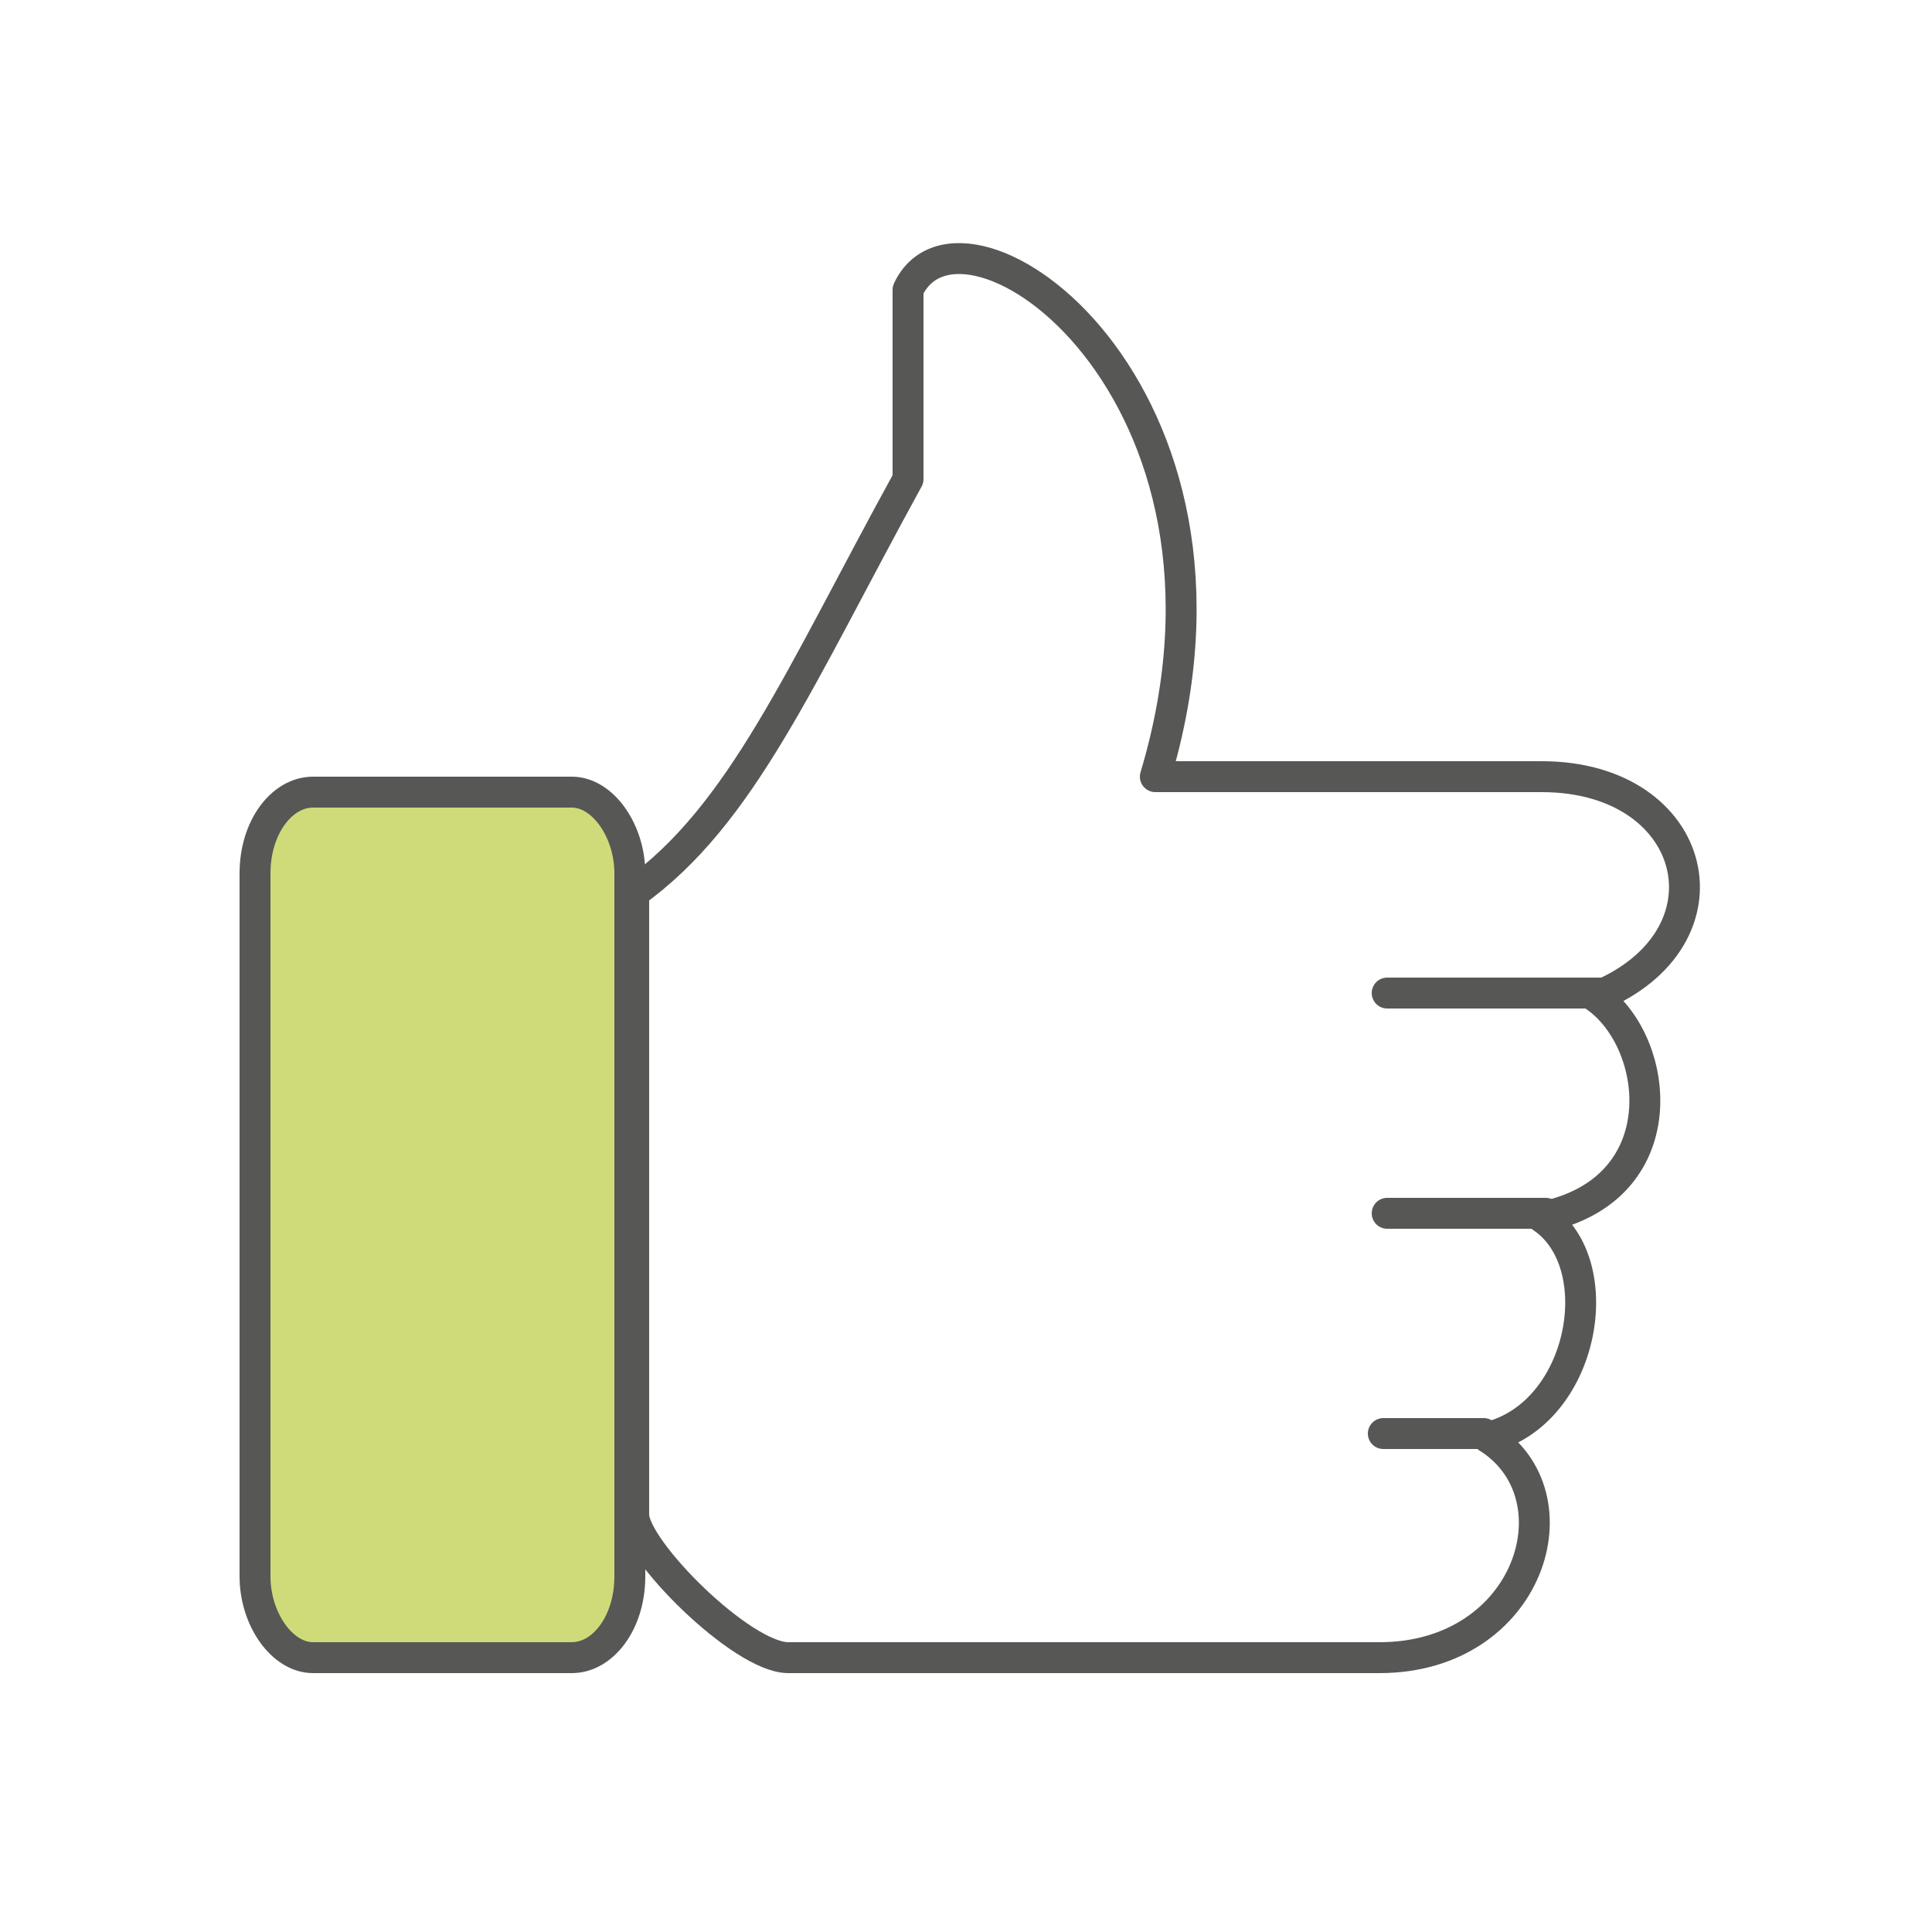
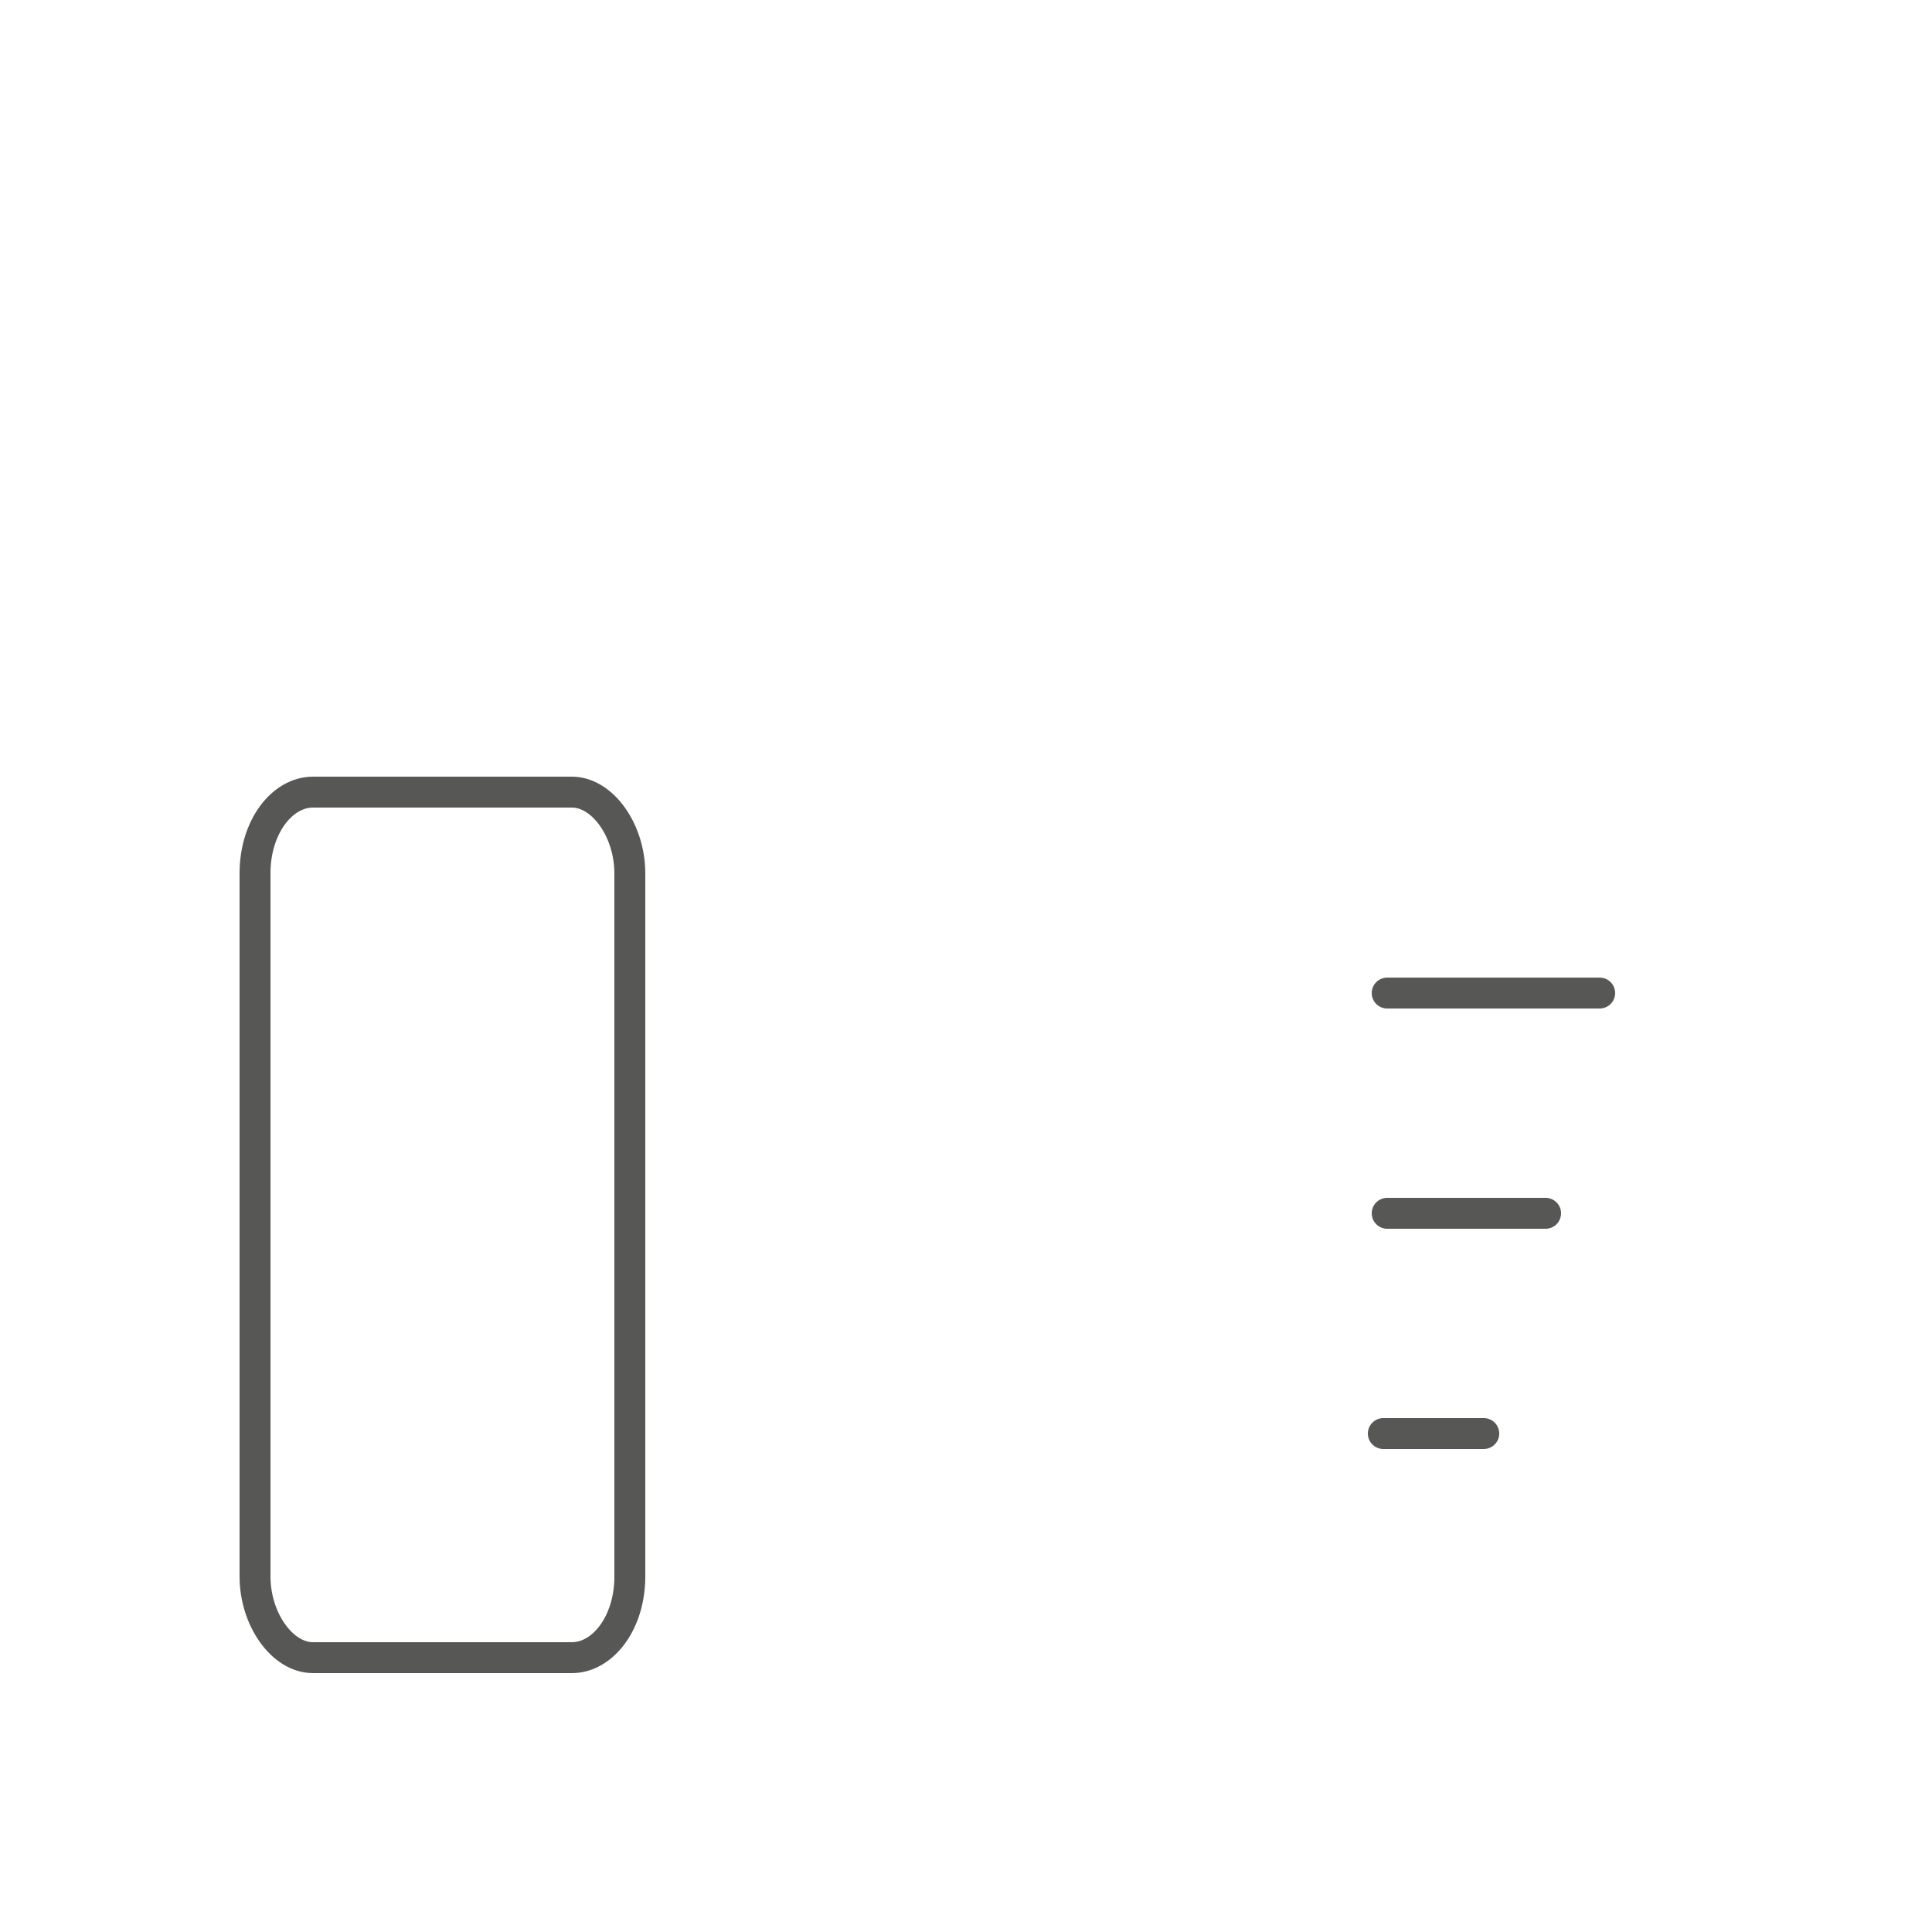
<svg xmlns="http://www.w3.org/2000/svg" id="Layer_1" x="0px" y="0px" viewBox="0 0 50 50" style="enable-background:new 0 0 50 50;" xml:space="preserve">
  <style type="text/css">	.st0{fill:none;stroke:#575756;stroke-width:0.8;stroke-linecap:round;stroke-linejoin:round;}	.st1{fill:#CFDB79;}	.st2{fill:#64C1C6;}	.st3{fill:none;stroke:#575756;stroke-width:0.776;stroke-linecap:round;stroke-linejoin:round;}	.st4{fill:#D66161;}	.st5{fill:#288CF4;}	.st6{fill:#FFFFFF;stroke:#575756;stroke-width:0.776;stroke-linecap:round;stroke-linejoin:round;}	.st7{fill:#FBC878;}	.st8{fill:none;stroke:#575756;stroke-width:0.704;stroke-linecap:round;stroke-linejoin:round;}</style>
-   <path class="st0" d="M16.4,23.1c2.8-2,4.3-5.6,7.1-10.7V7.5c1.4-3,9.4,2.6,6.4,12.6h10c4.1,0,5.1,4.2,1.4,5.7c1.7,1.2,2.1,5-1.4,5.7 c1.8,1.2,1.1,5.1-1.4,5.7c2.4,1.5,1.1,5.7-2.8,5.7H20.4c-1.2,0-4-2.8-4-3.7V23.1z" />
-   <path class="st1" d="M16.3,22.6c0-1.1-0.7-2.1-1.5-2.1H8.1c-0.8,0-1.5,0.9-1.5,2.1v18.2c0,1.1,0.7,2.1,1.5,2.1h6.7 c0.8,0,1.5-0.9,1.5-2.1V22.6z" />
  <path class="st0" d="M16.3,22.6c0-1.1-0.7-2.1-1.5-2.1H8.1c-0.8,0-1.5,0.9-1.5,2.1v18.2c0,1.1,0.7,2.1,1.5,2.1h6.7 c0.8,0,1.5-0.9,1.5-2.1V22.6z" />
  <line class="st0" x1="41.4" y1="25.7" x2="35.9" y2="25.7" />
  <line class="st0" x1="40" y1="31.4" x2="35.9" y2="31.4" />
  <line class="st0" x1="38.4" y1="37.1" x2="35.8" y2="37.1" />
</svg>